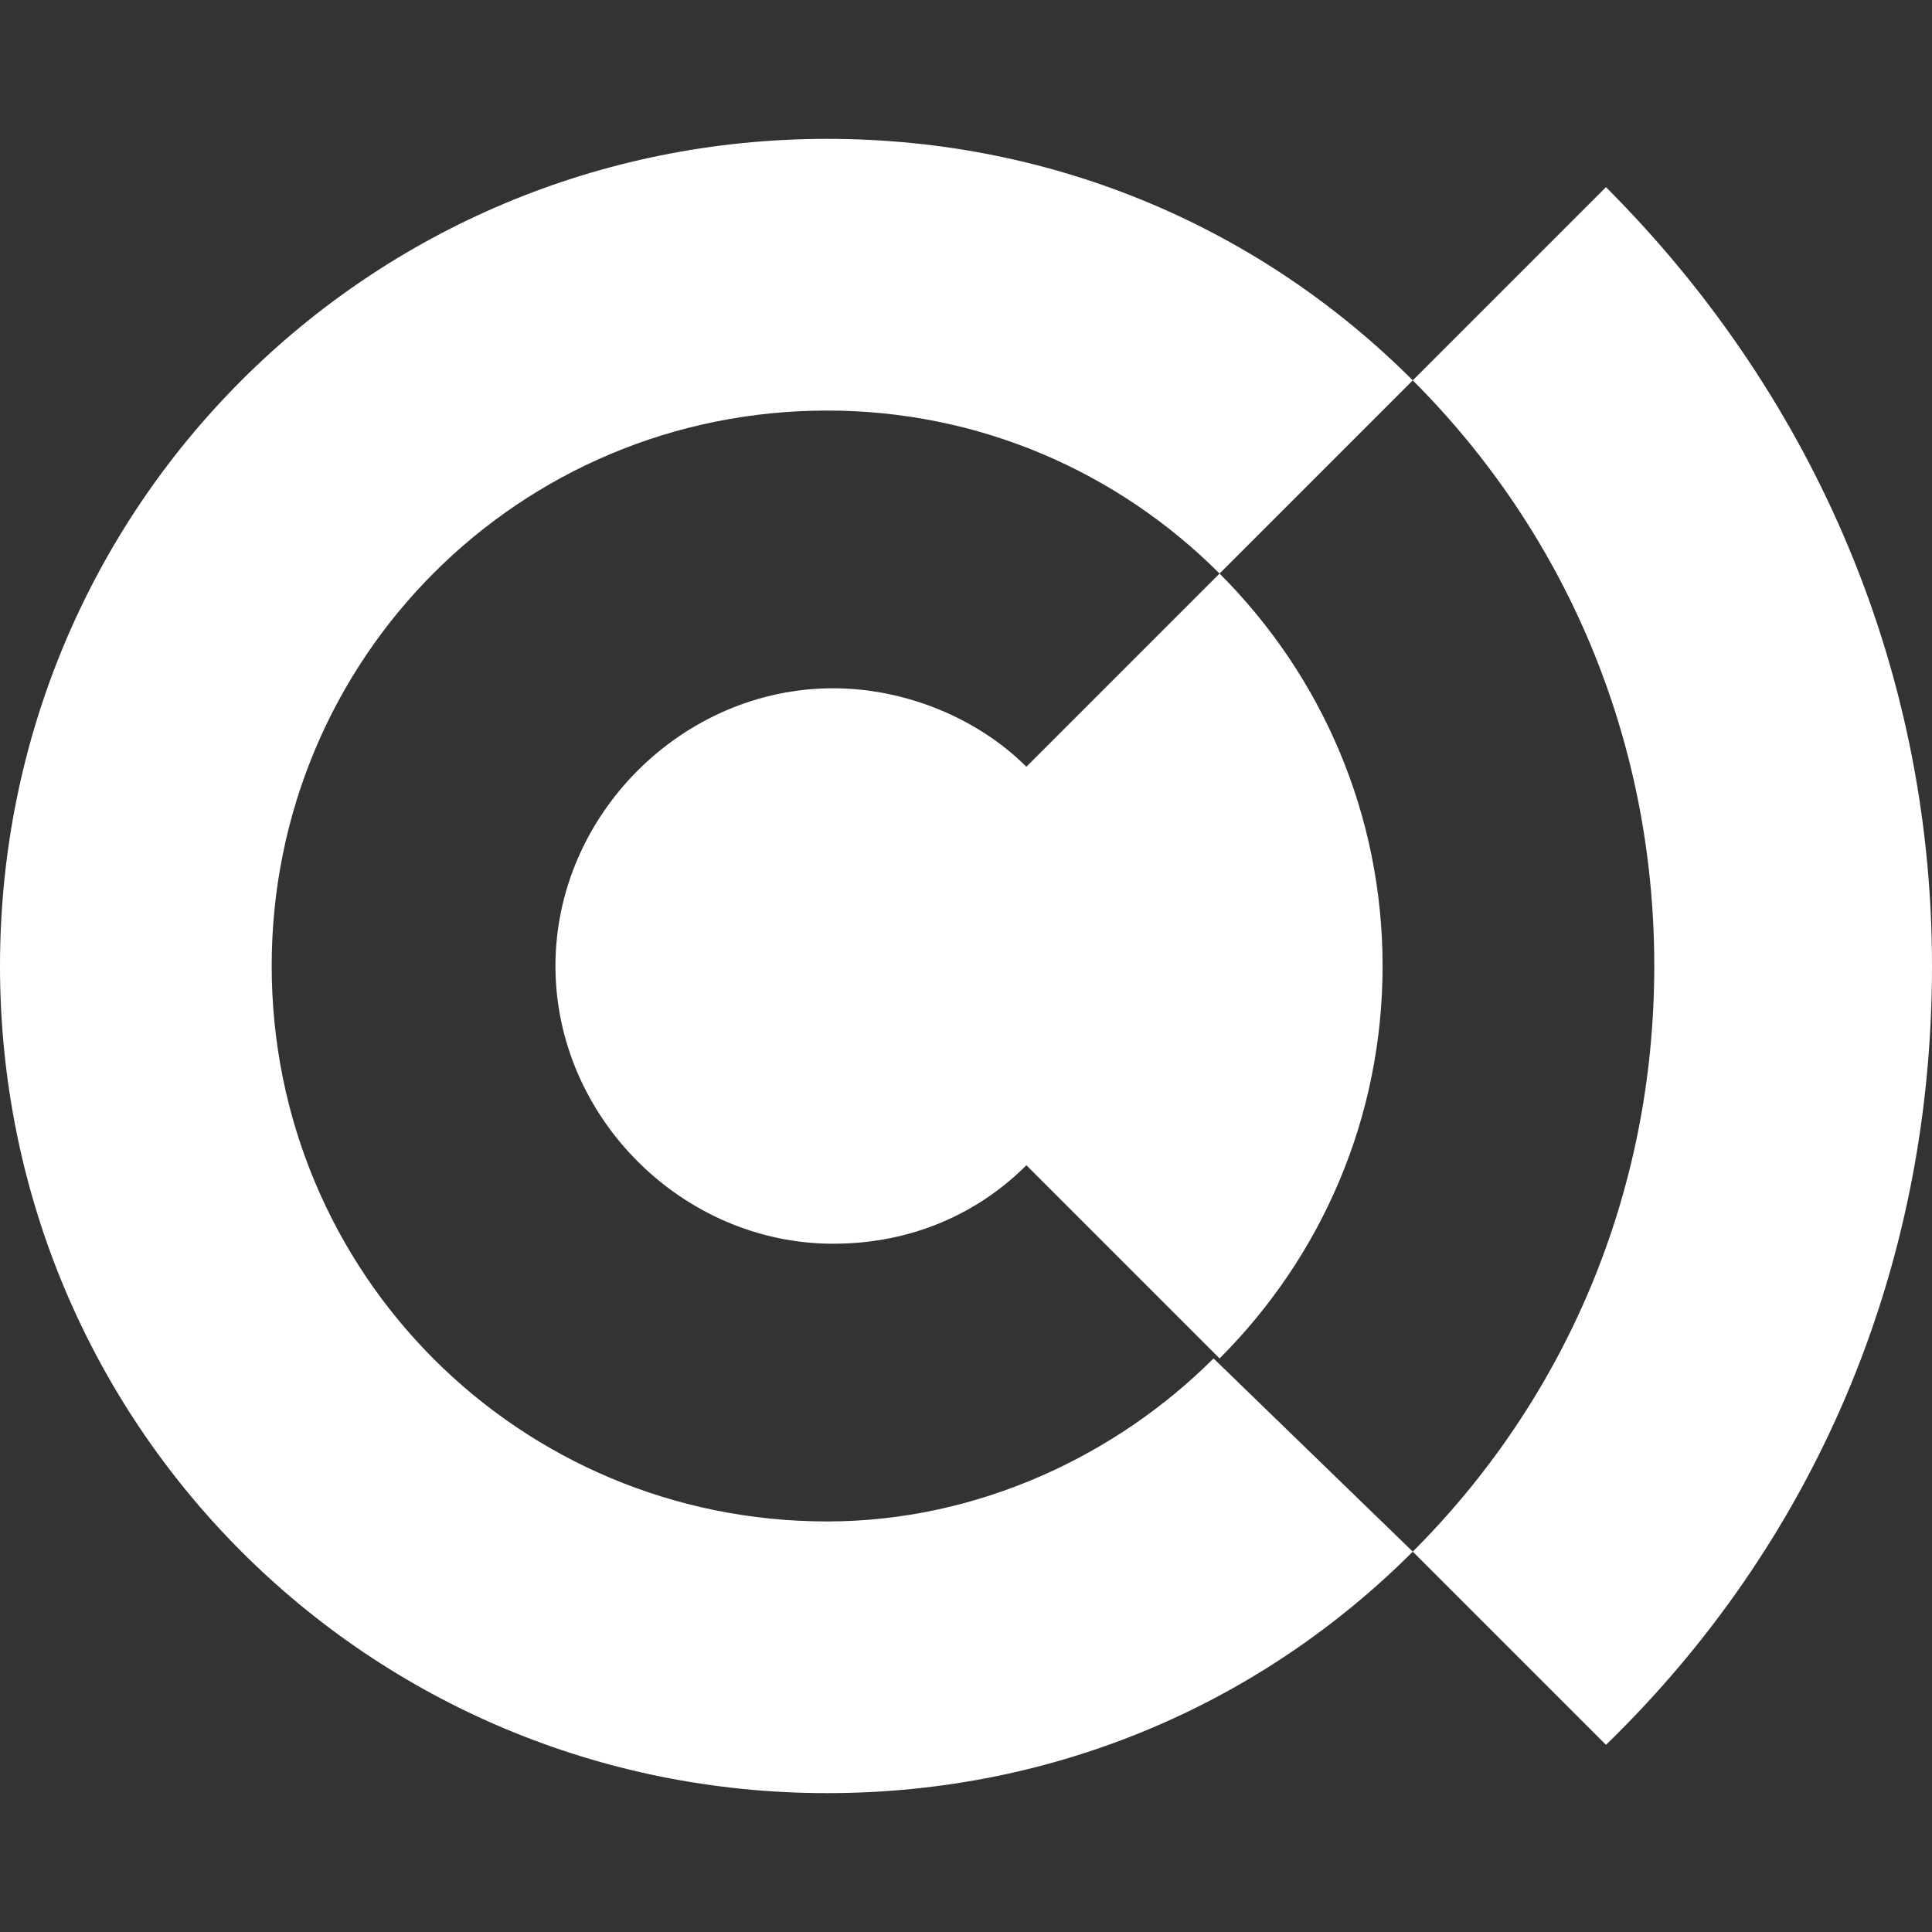
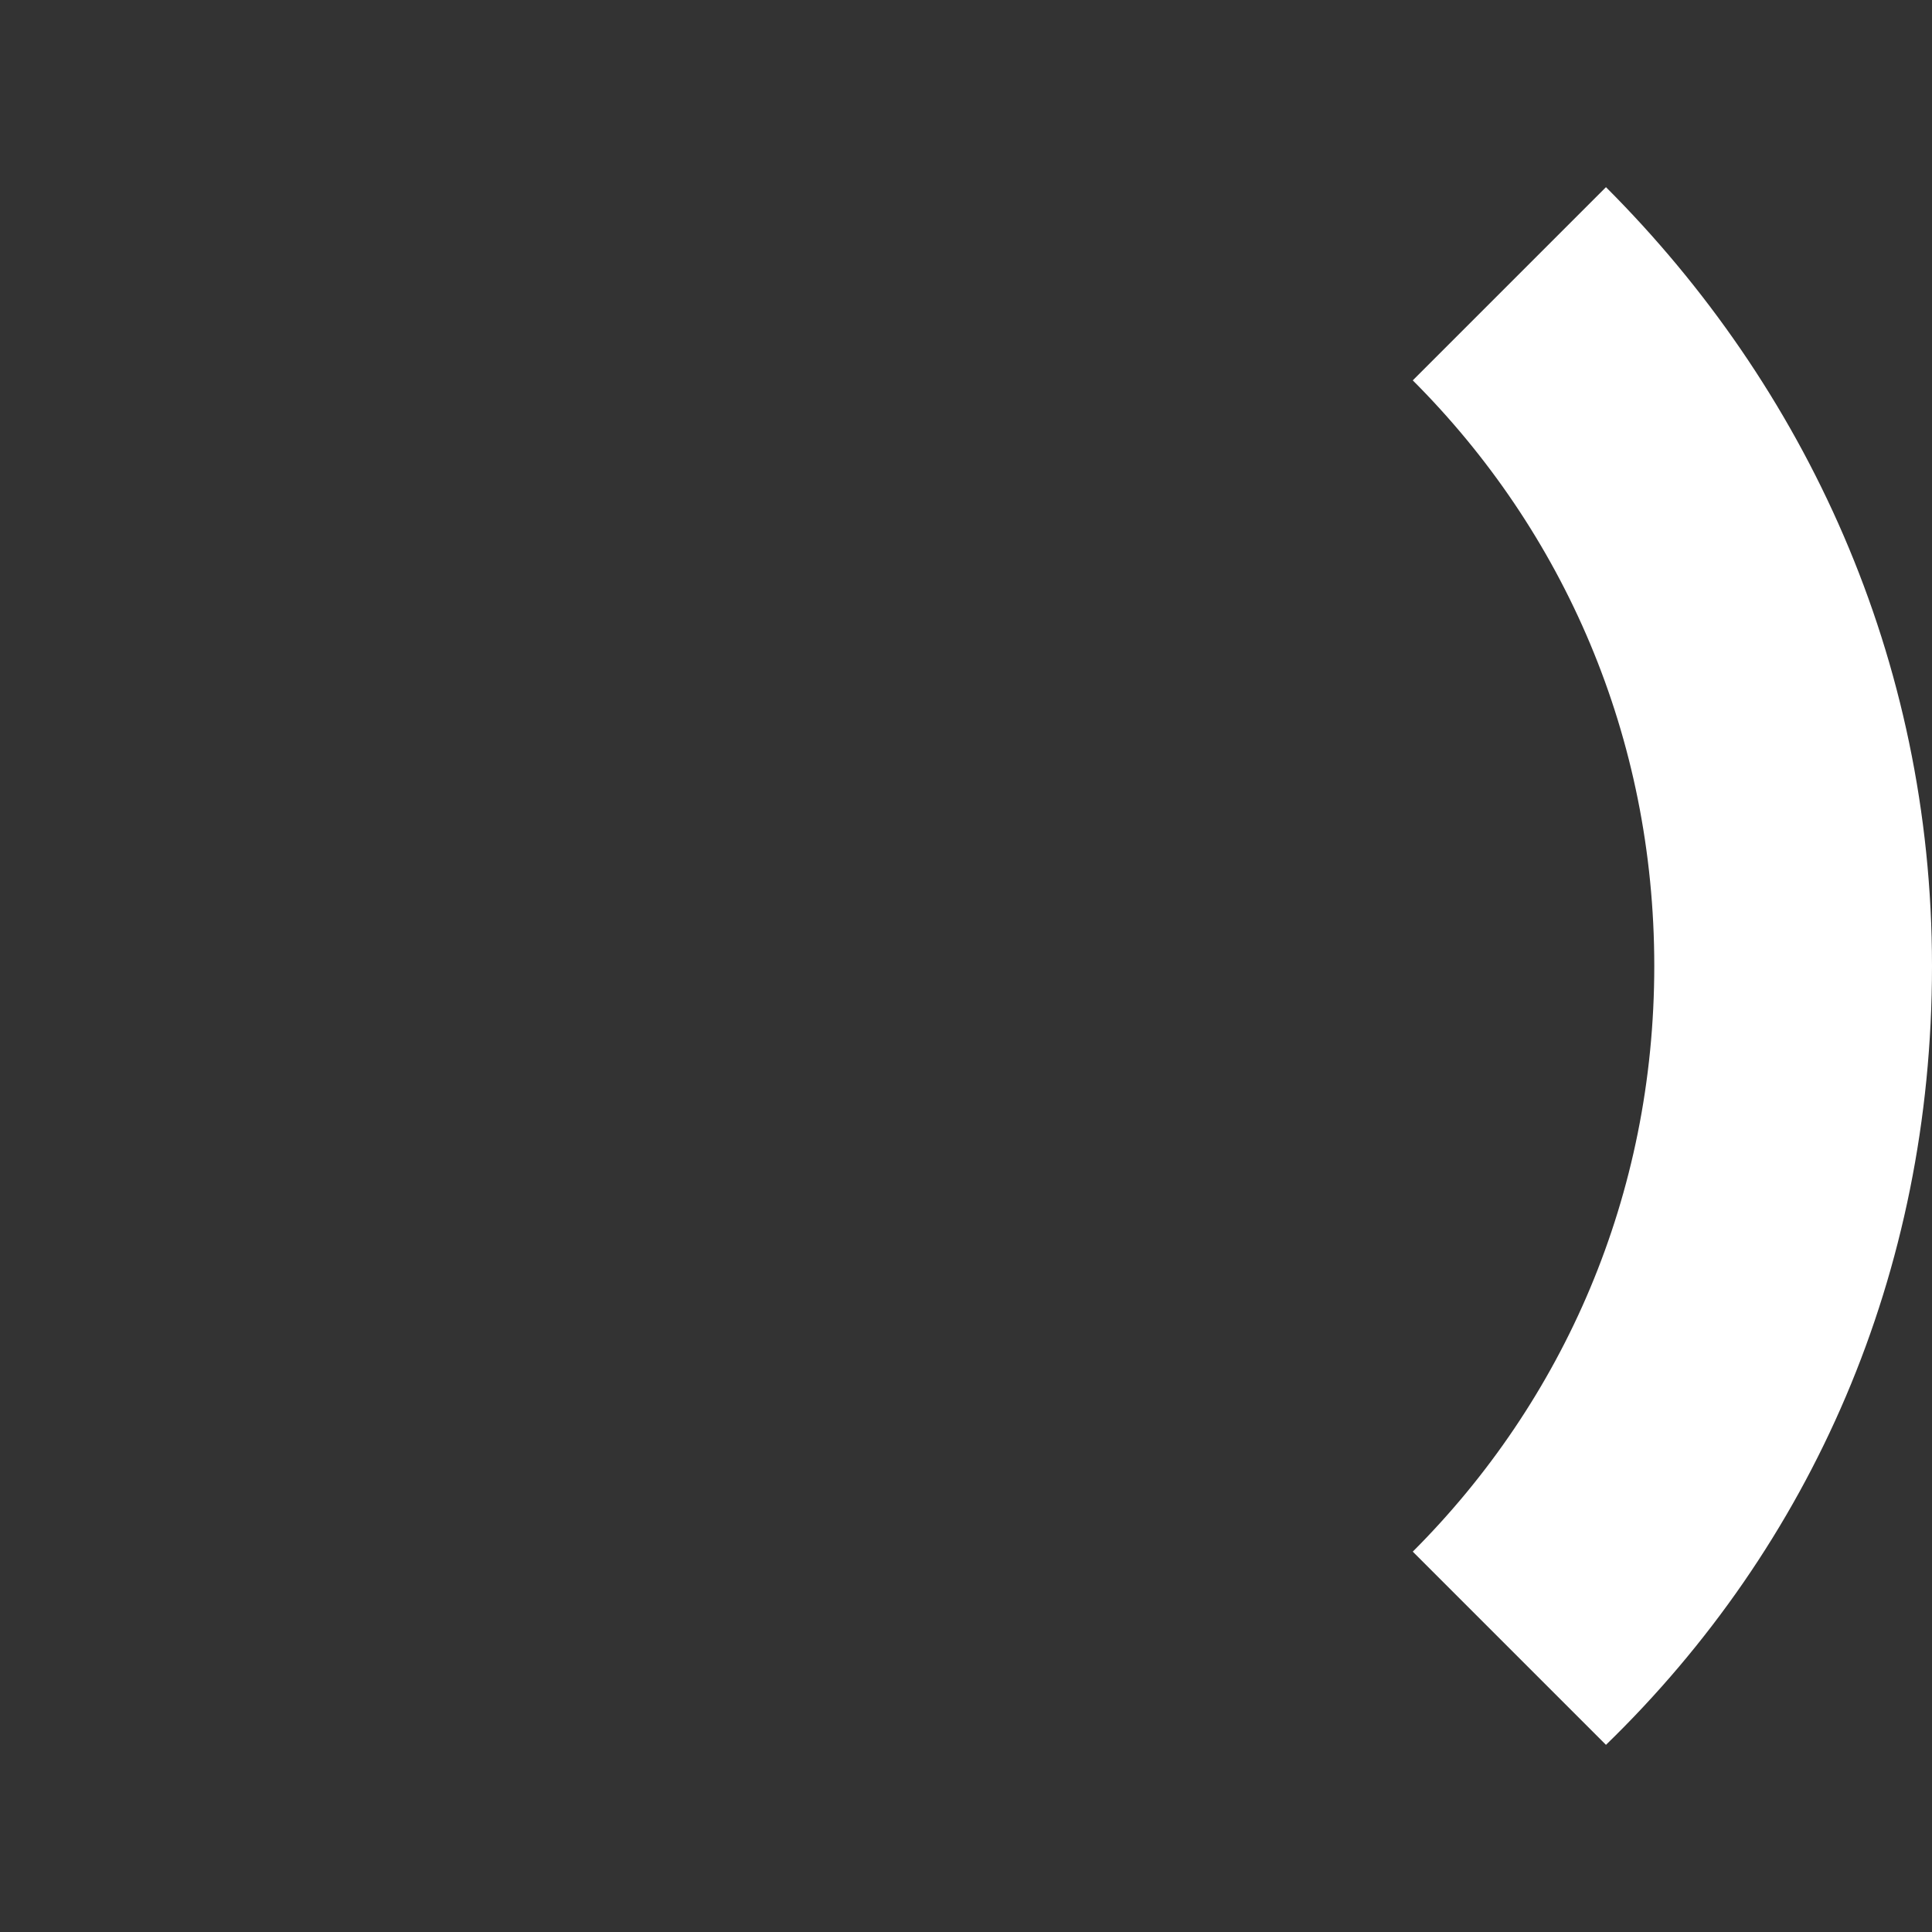
<svg xmlns="http://www.w3.org/2000/svg" version="1.1" id="Layer_1" x="0px" y="0px" viewBox="0 0 32 32" style="enable-background:new 0 0 32 32;" xml:space="preserve">
  <rect x="0" y="0" width="32" height="32" fill="#333333" stroke="none" />
  <style type="text/css"> .st0{fill:#FFFFFF;} </style>
  <g>
-     <path class="st0" d="M13.7,25.2c-5.1,0-9.2-4.1-9.2-9.2s4.1-9.2,9.2-9.2c2.5,0,4.8,1,6.5,2.7l3.2-3.2c-2.5-2.5-5.9-4-9.7-4 C6.1,2.3,0,8.4,0,16s6.1,13.7,13.7,13.7c3.8,0,7.2-1.5,9.7-4l-3.3-3.2C18.5,24.1,16.2,25.2,13.7,25.2z" />
    <path class="st0" d="M27.4,16c0,3.8-1.5,7.2-4,9.7l3.2,3.2C30,25.6,32,21.1,32,16s-2.1-9.6-5.4-12.9l-3.2,3.2 C25.9,8.8,27.4,12.2,27.4,16z" />
-     <path class="st0" d="M22.9,16c0-2.5-1-4.8-2.7-6.5L17,12.7c-0.8-0.8-2-1.3-3.2-1.3c-2.5,0-4.6,2.1-4.6,4.6s2.1,4.6,4.6,4.6 c1.3,0,2.4-0.5,3.2-1.3l3.2,3.2C21.9,20.8,22.9,18.5,22.9,16z" />
  </g>
</svg>